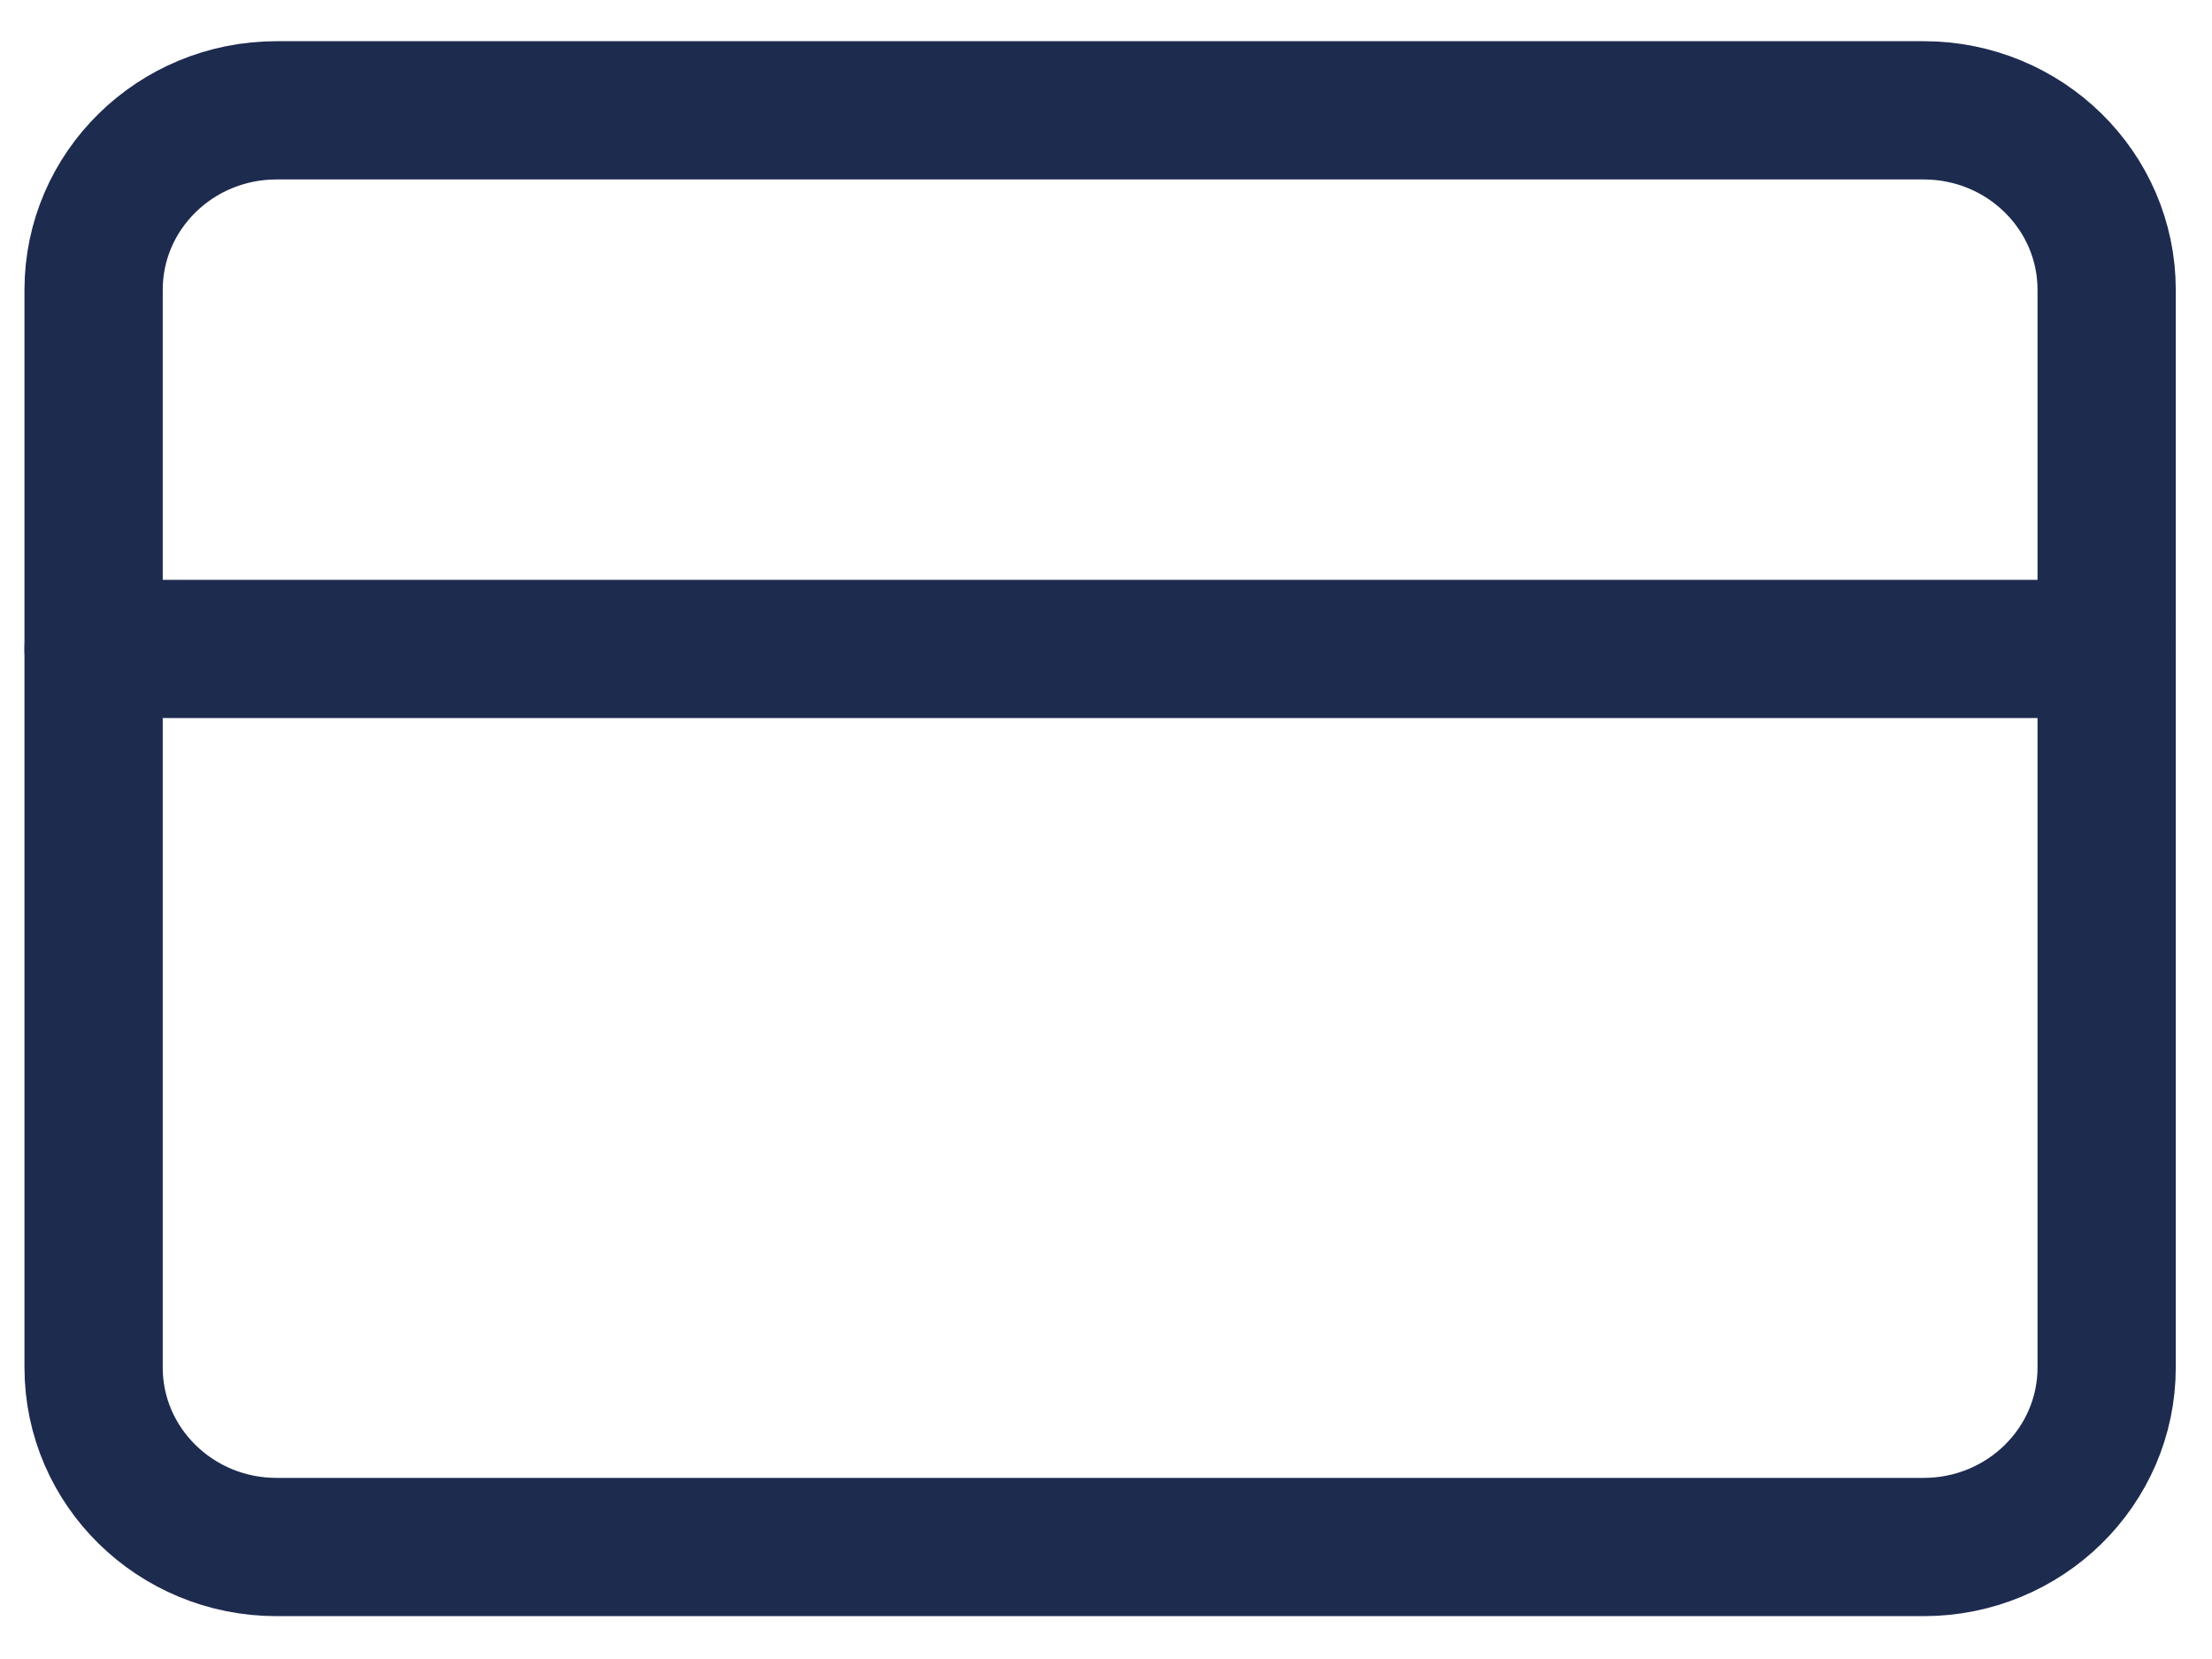
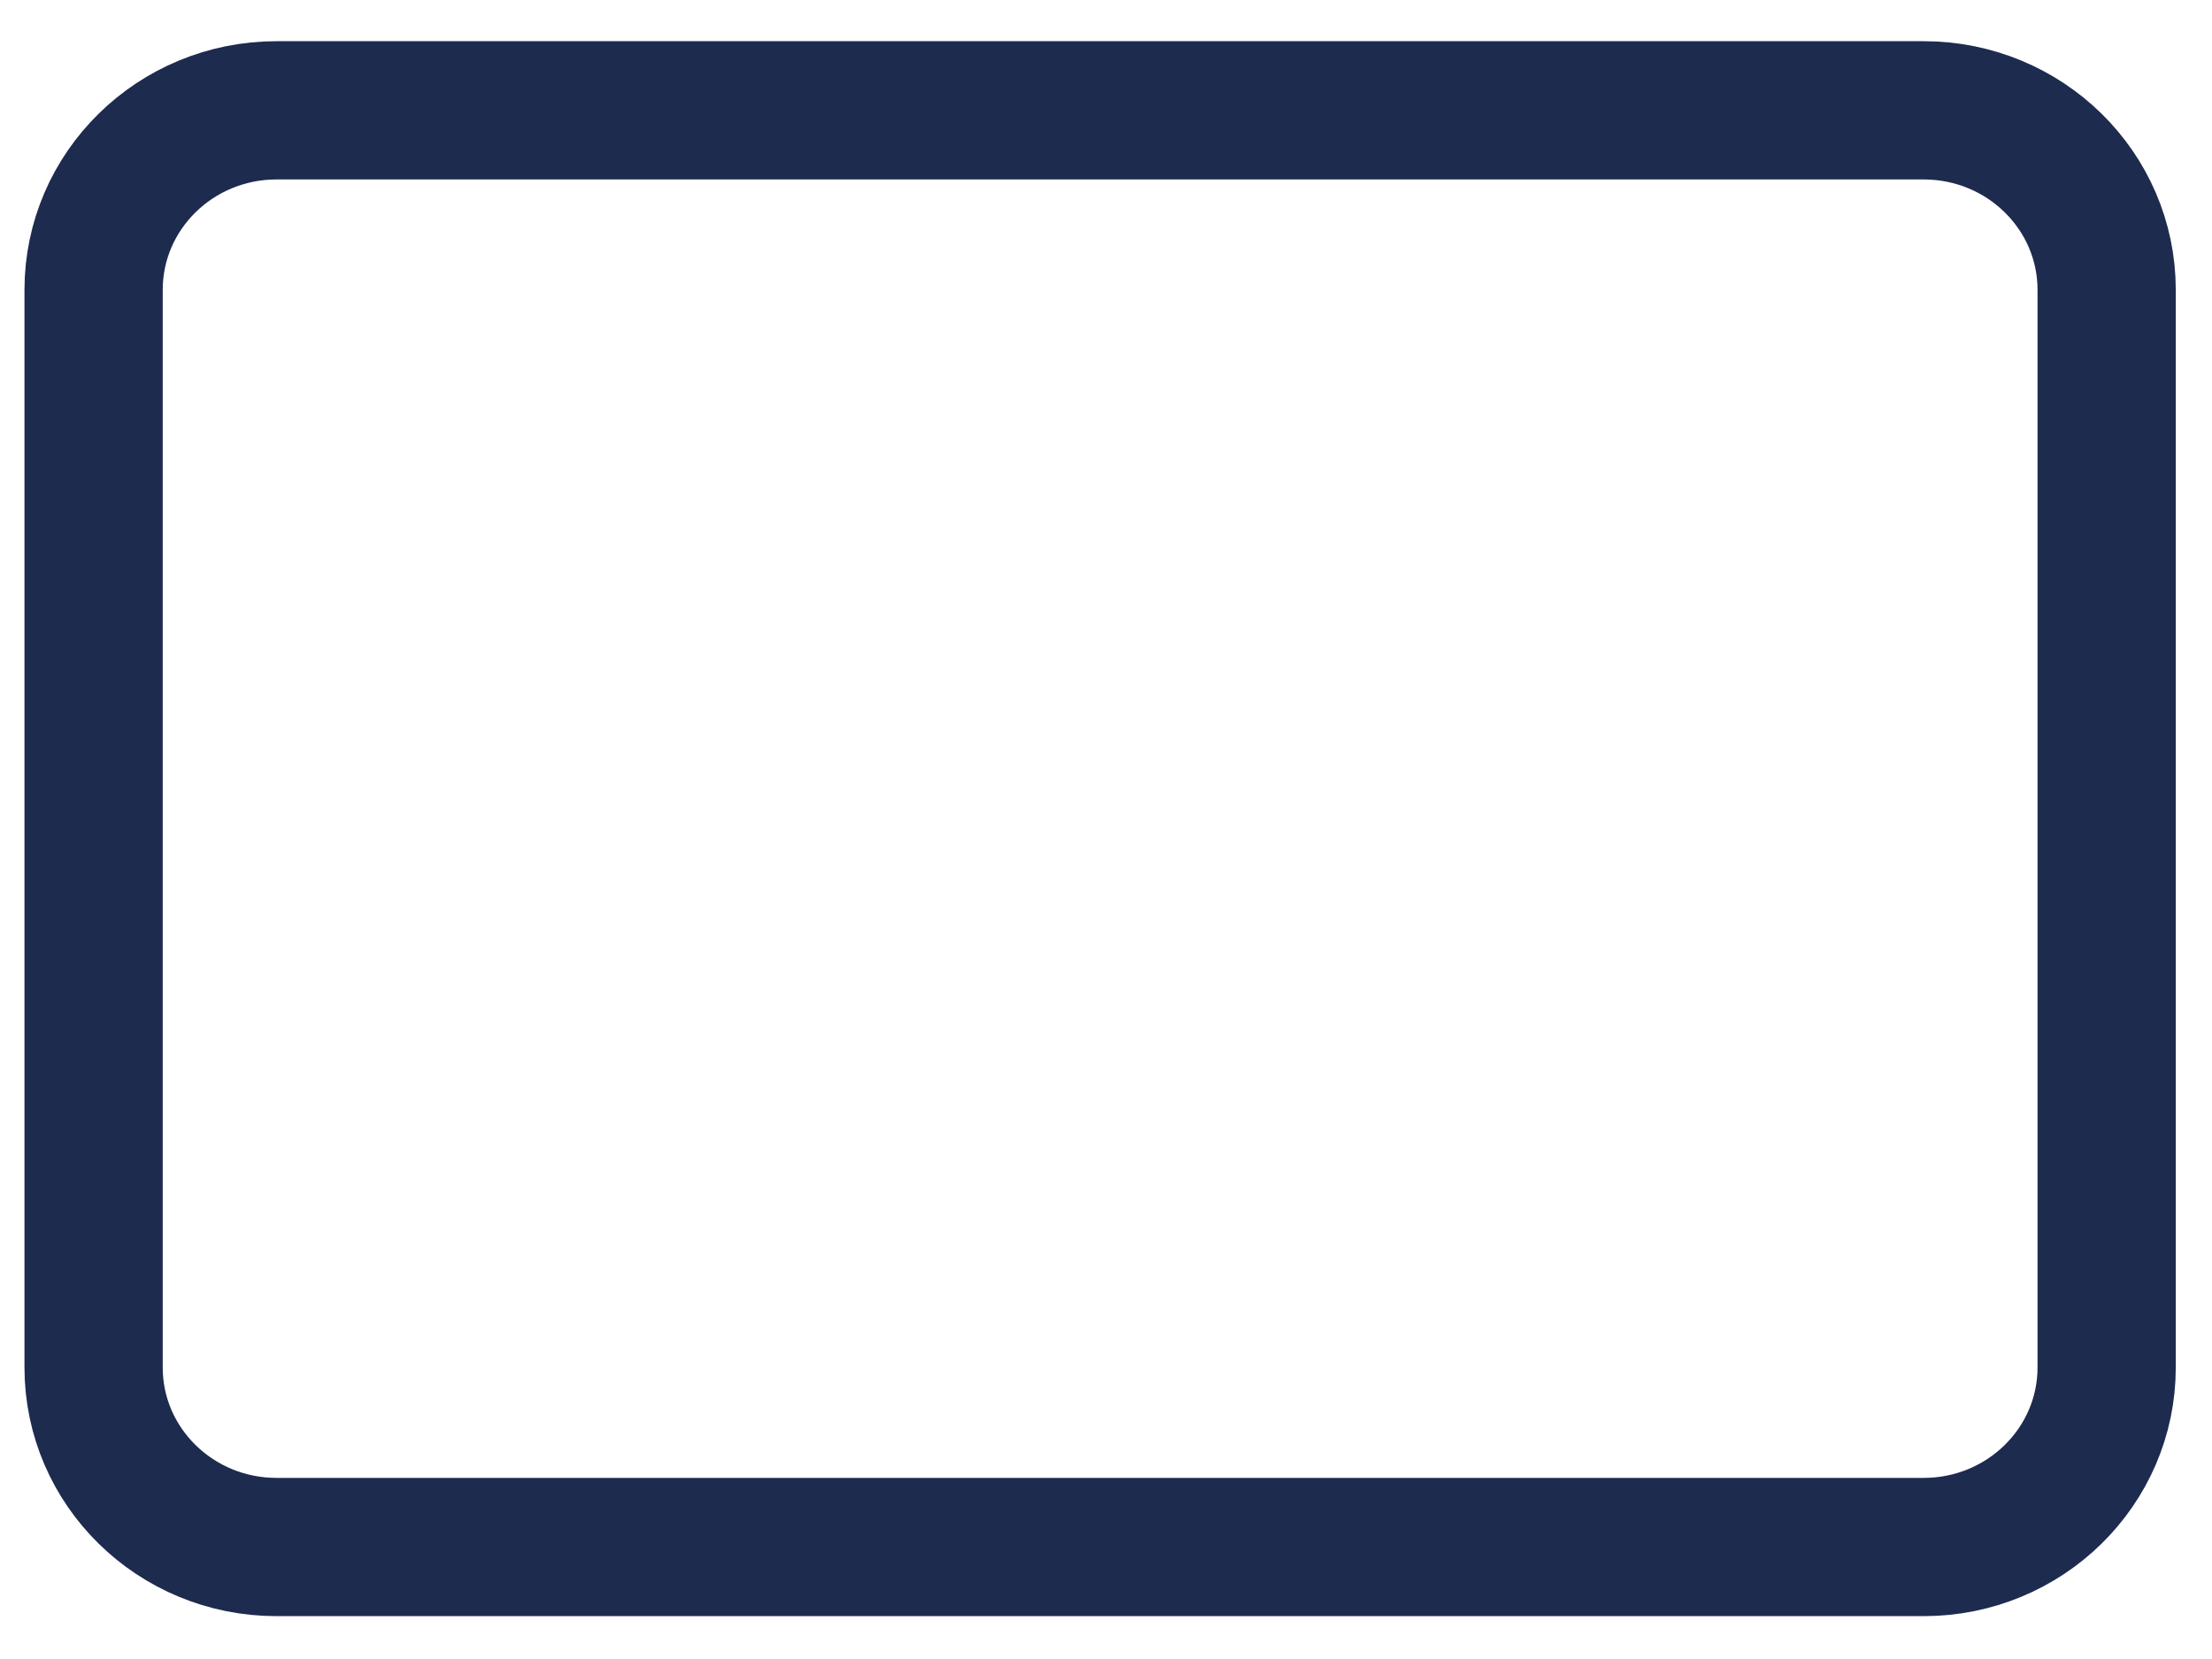
<svg xmlns="http://www.w3.org/2000/svg" width="32" height="24" viewBox="0 0 32 24" fill="none">
  <path fill-rule="evenodd" clip-rule="evenodd" d="M4.001 1.596H27.828C29.291 1.596 30.476 2.759 30.476 4.194V19.782C30.476 21.217 29.291 22.38 27.828 22.38H4.001C2.539 22.38 1.354 21.217 1.354 19.782V4.194C1.354 2.759 2.539 1.596 4.001 1.596Z" stroke="#1D2B4F" stroke-width="2" stroke-linecap="round" stroke-linejoin="round" />
-   <path d="M1.354 9.388H30.476" stroke="#1D2B4F" stroke-width="2" stroke-linecap="round" stroke-linejoin="round" />
</svg>